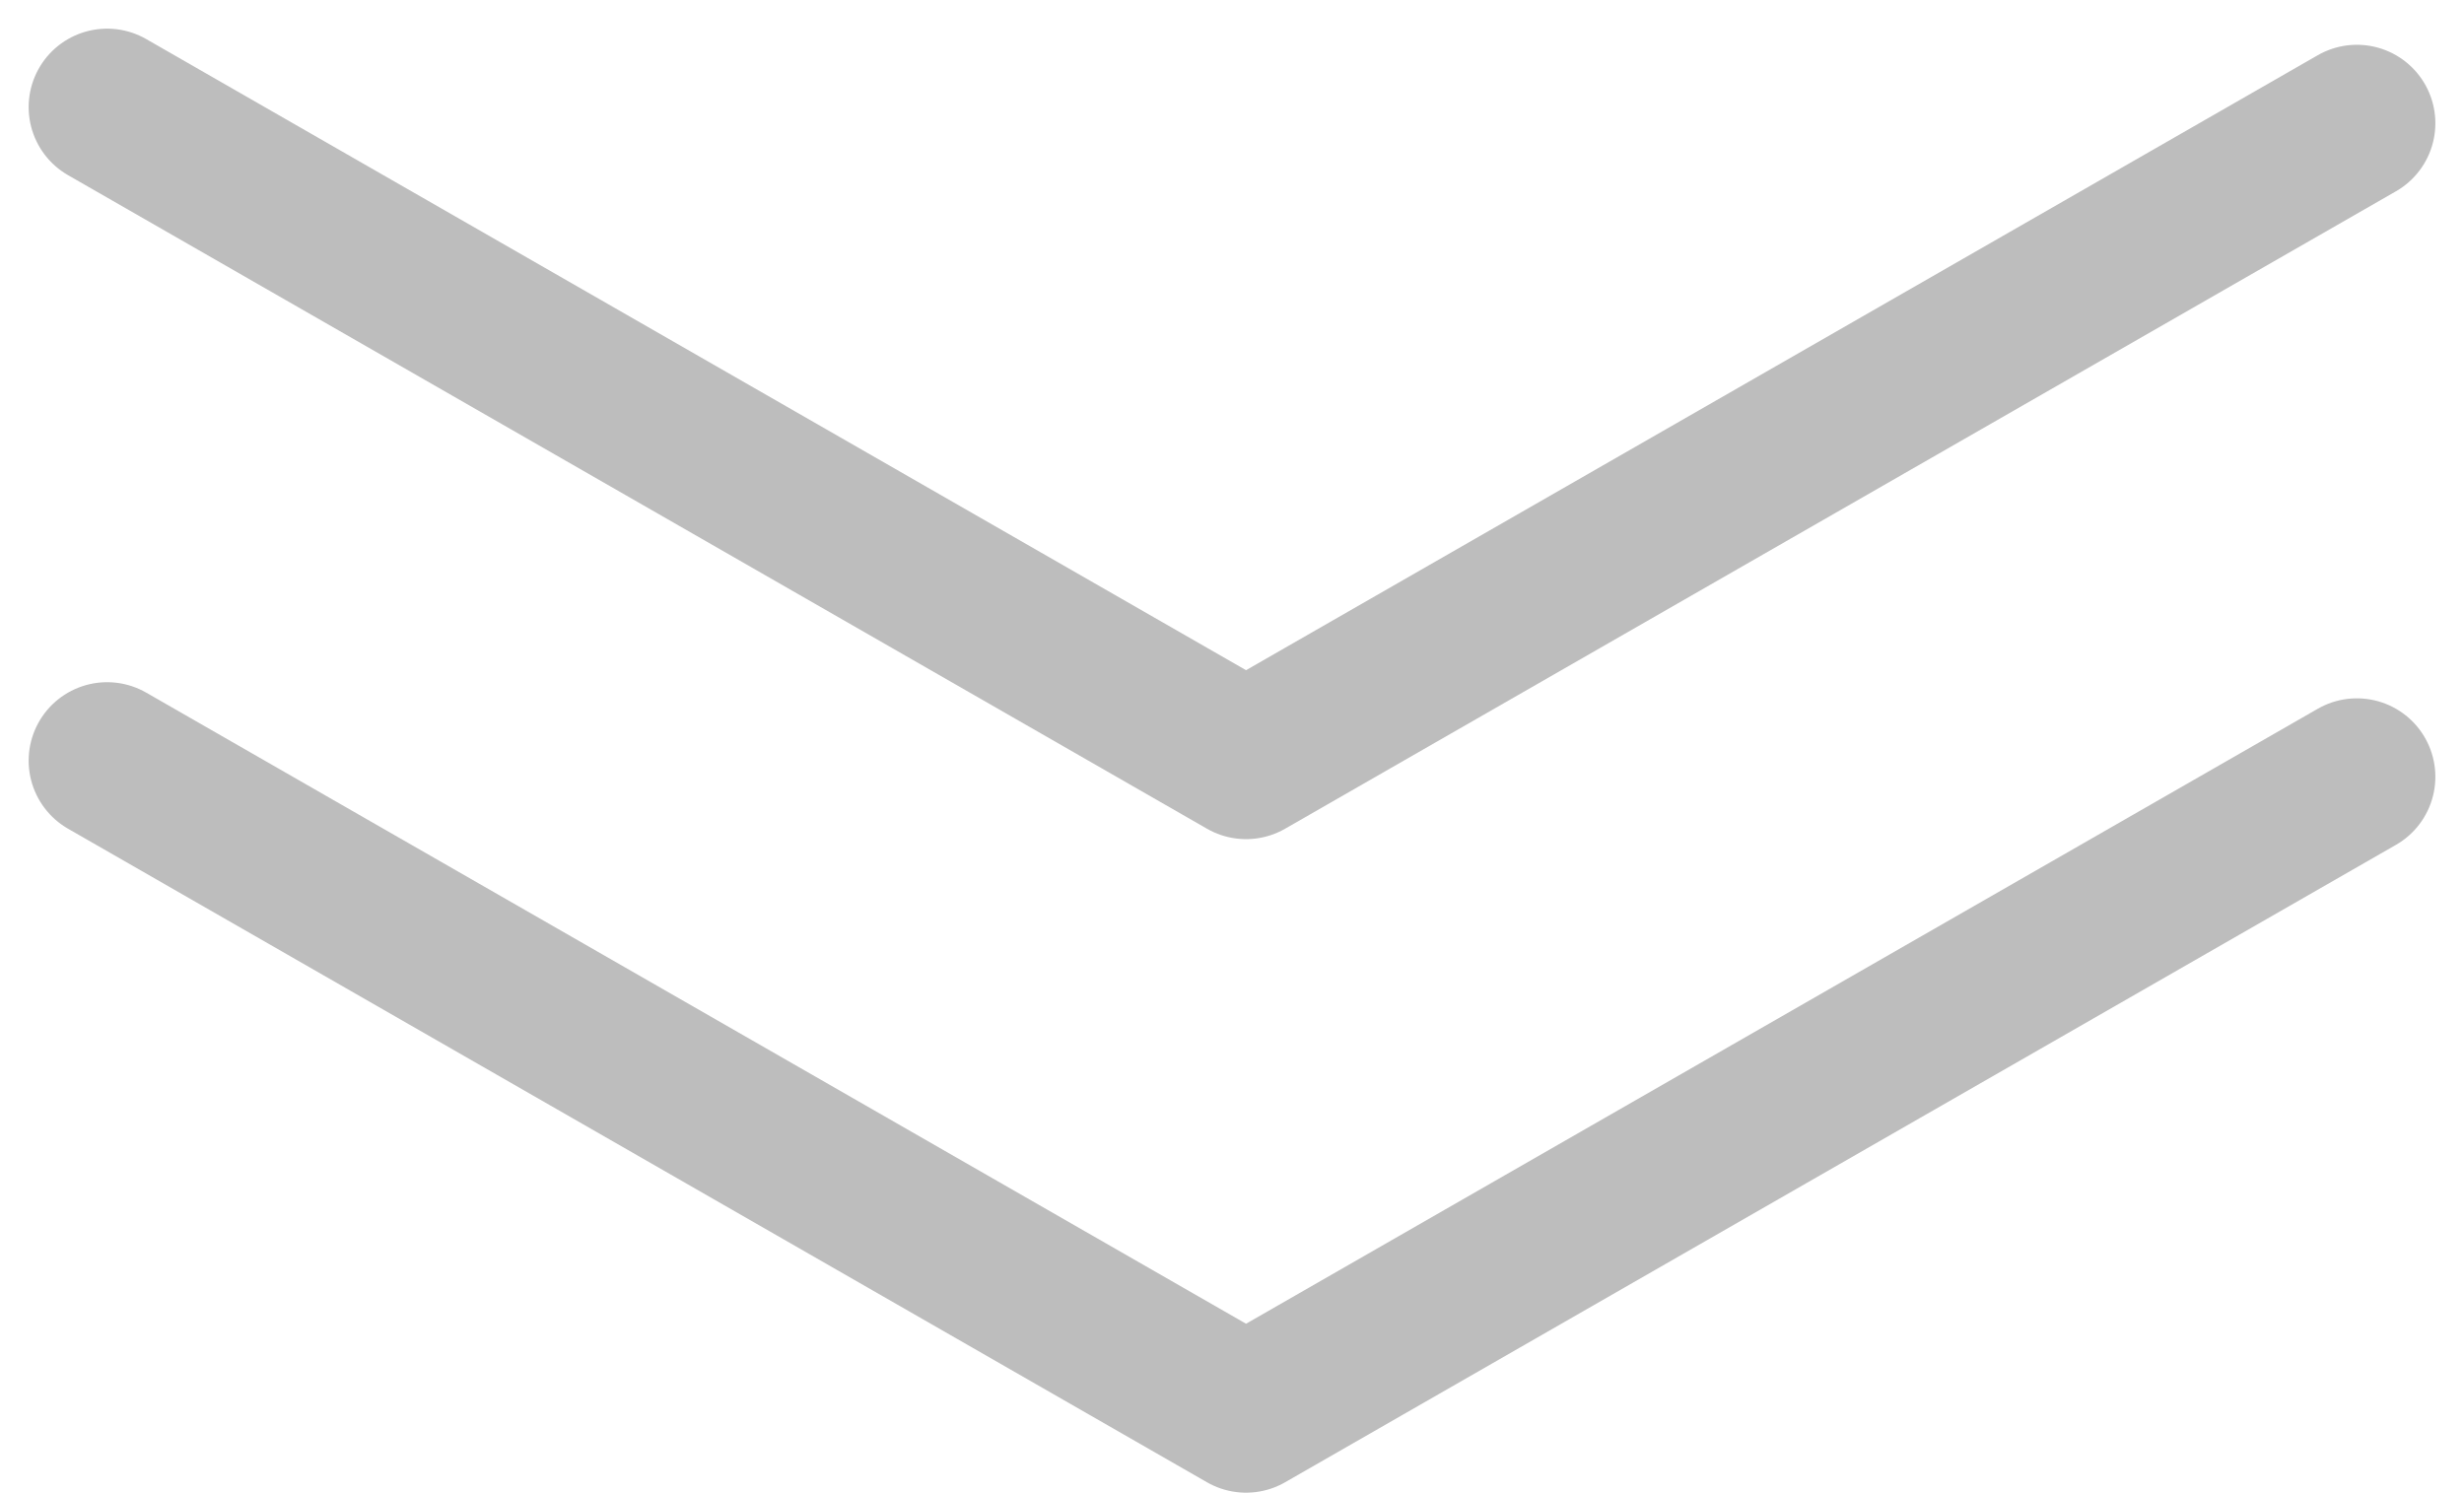
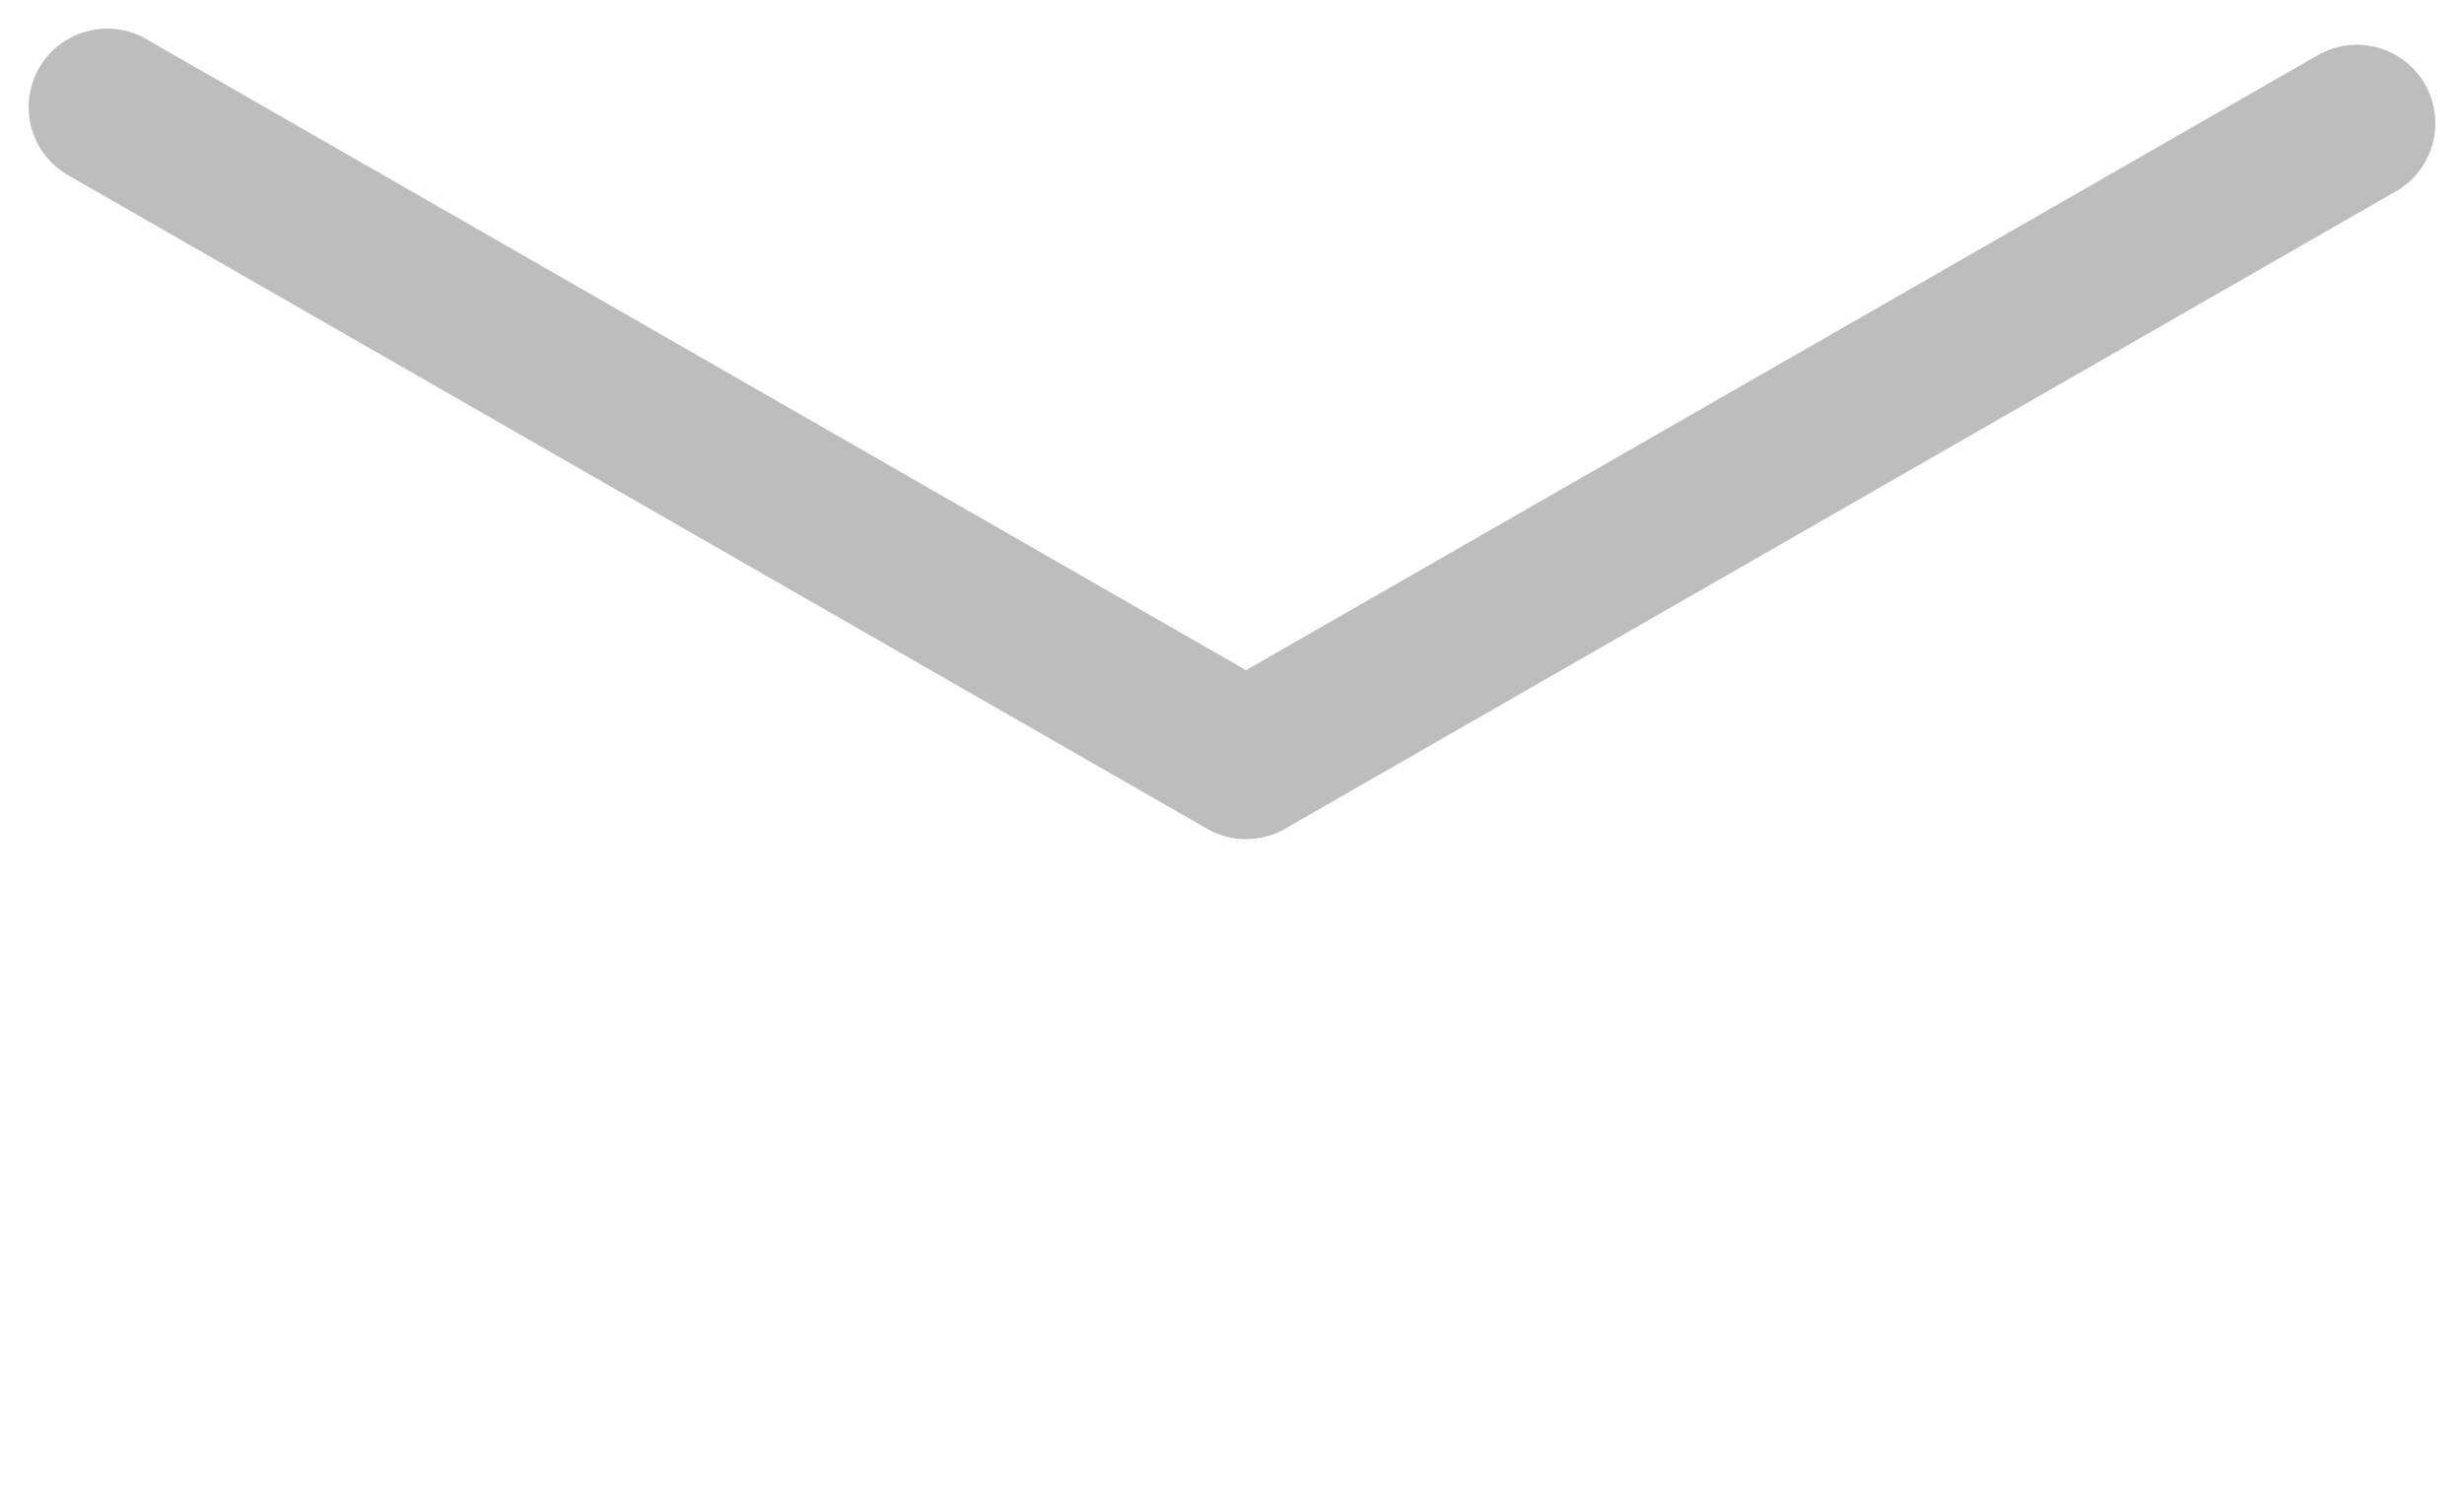
<svg xmlns="http://www.w3.org/2000/svg" width="94.19" height="57.067" viewBox="0 0 94.19 57.067">
  <g id="グループ_156" data-name="グループ 156" transform="translate(-316.895 -1875.722)">
    <path id="パス_38" data-name="パス 38" d="M1518.779,4093.221l43.537,24.986,42.463-24.369" transform="translate(-1197.789 -2213.404)" fill="none" stroke="#000" stroke-linecap="round" stroke-linejoin="round" stroke-width="6" opacity="0.26" />
-     <path id="パス_39" data-name="パス 39" d="M1518.779,4093.221l43.537,24.986,42.463-24.369" transform="translate(-1197.789 -2188.418)" fill="none" stroke="#000" stroke-linecap="round" stroke-linejoin="round" stroke-width="6" opacity="0.26" />
  </g>
</svg>